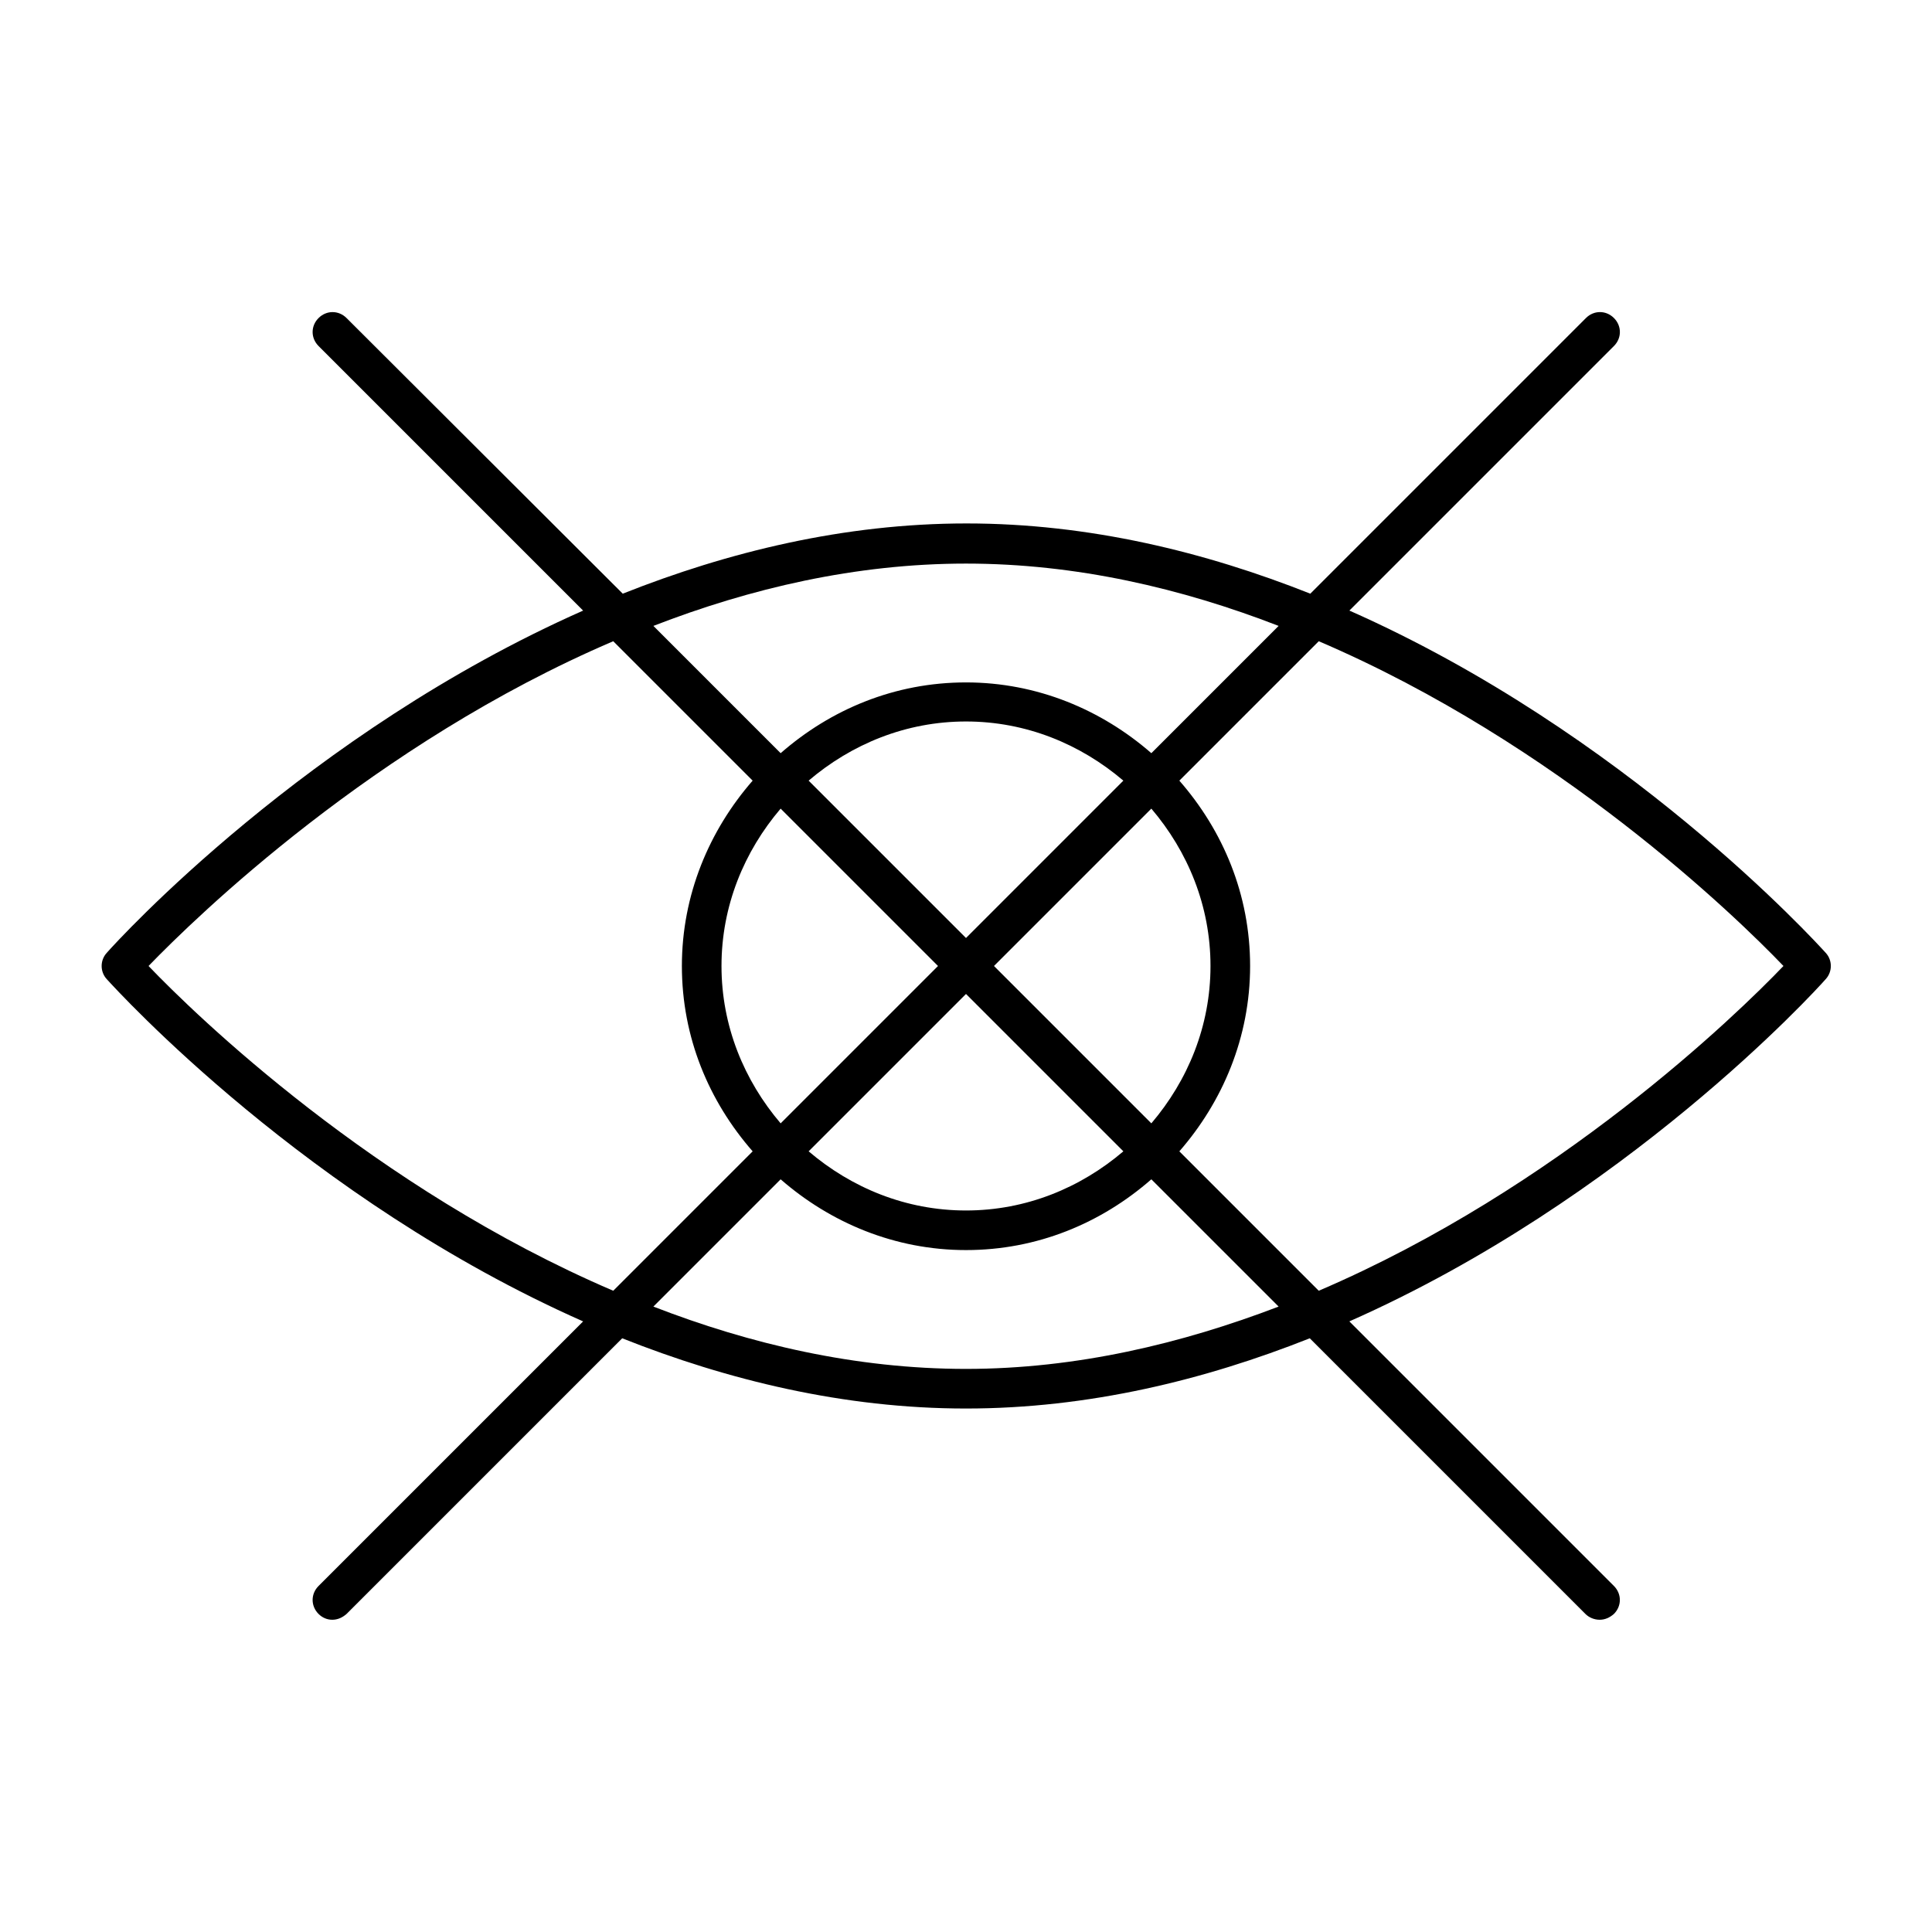
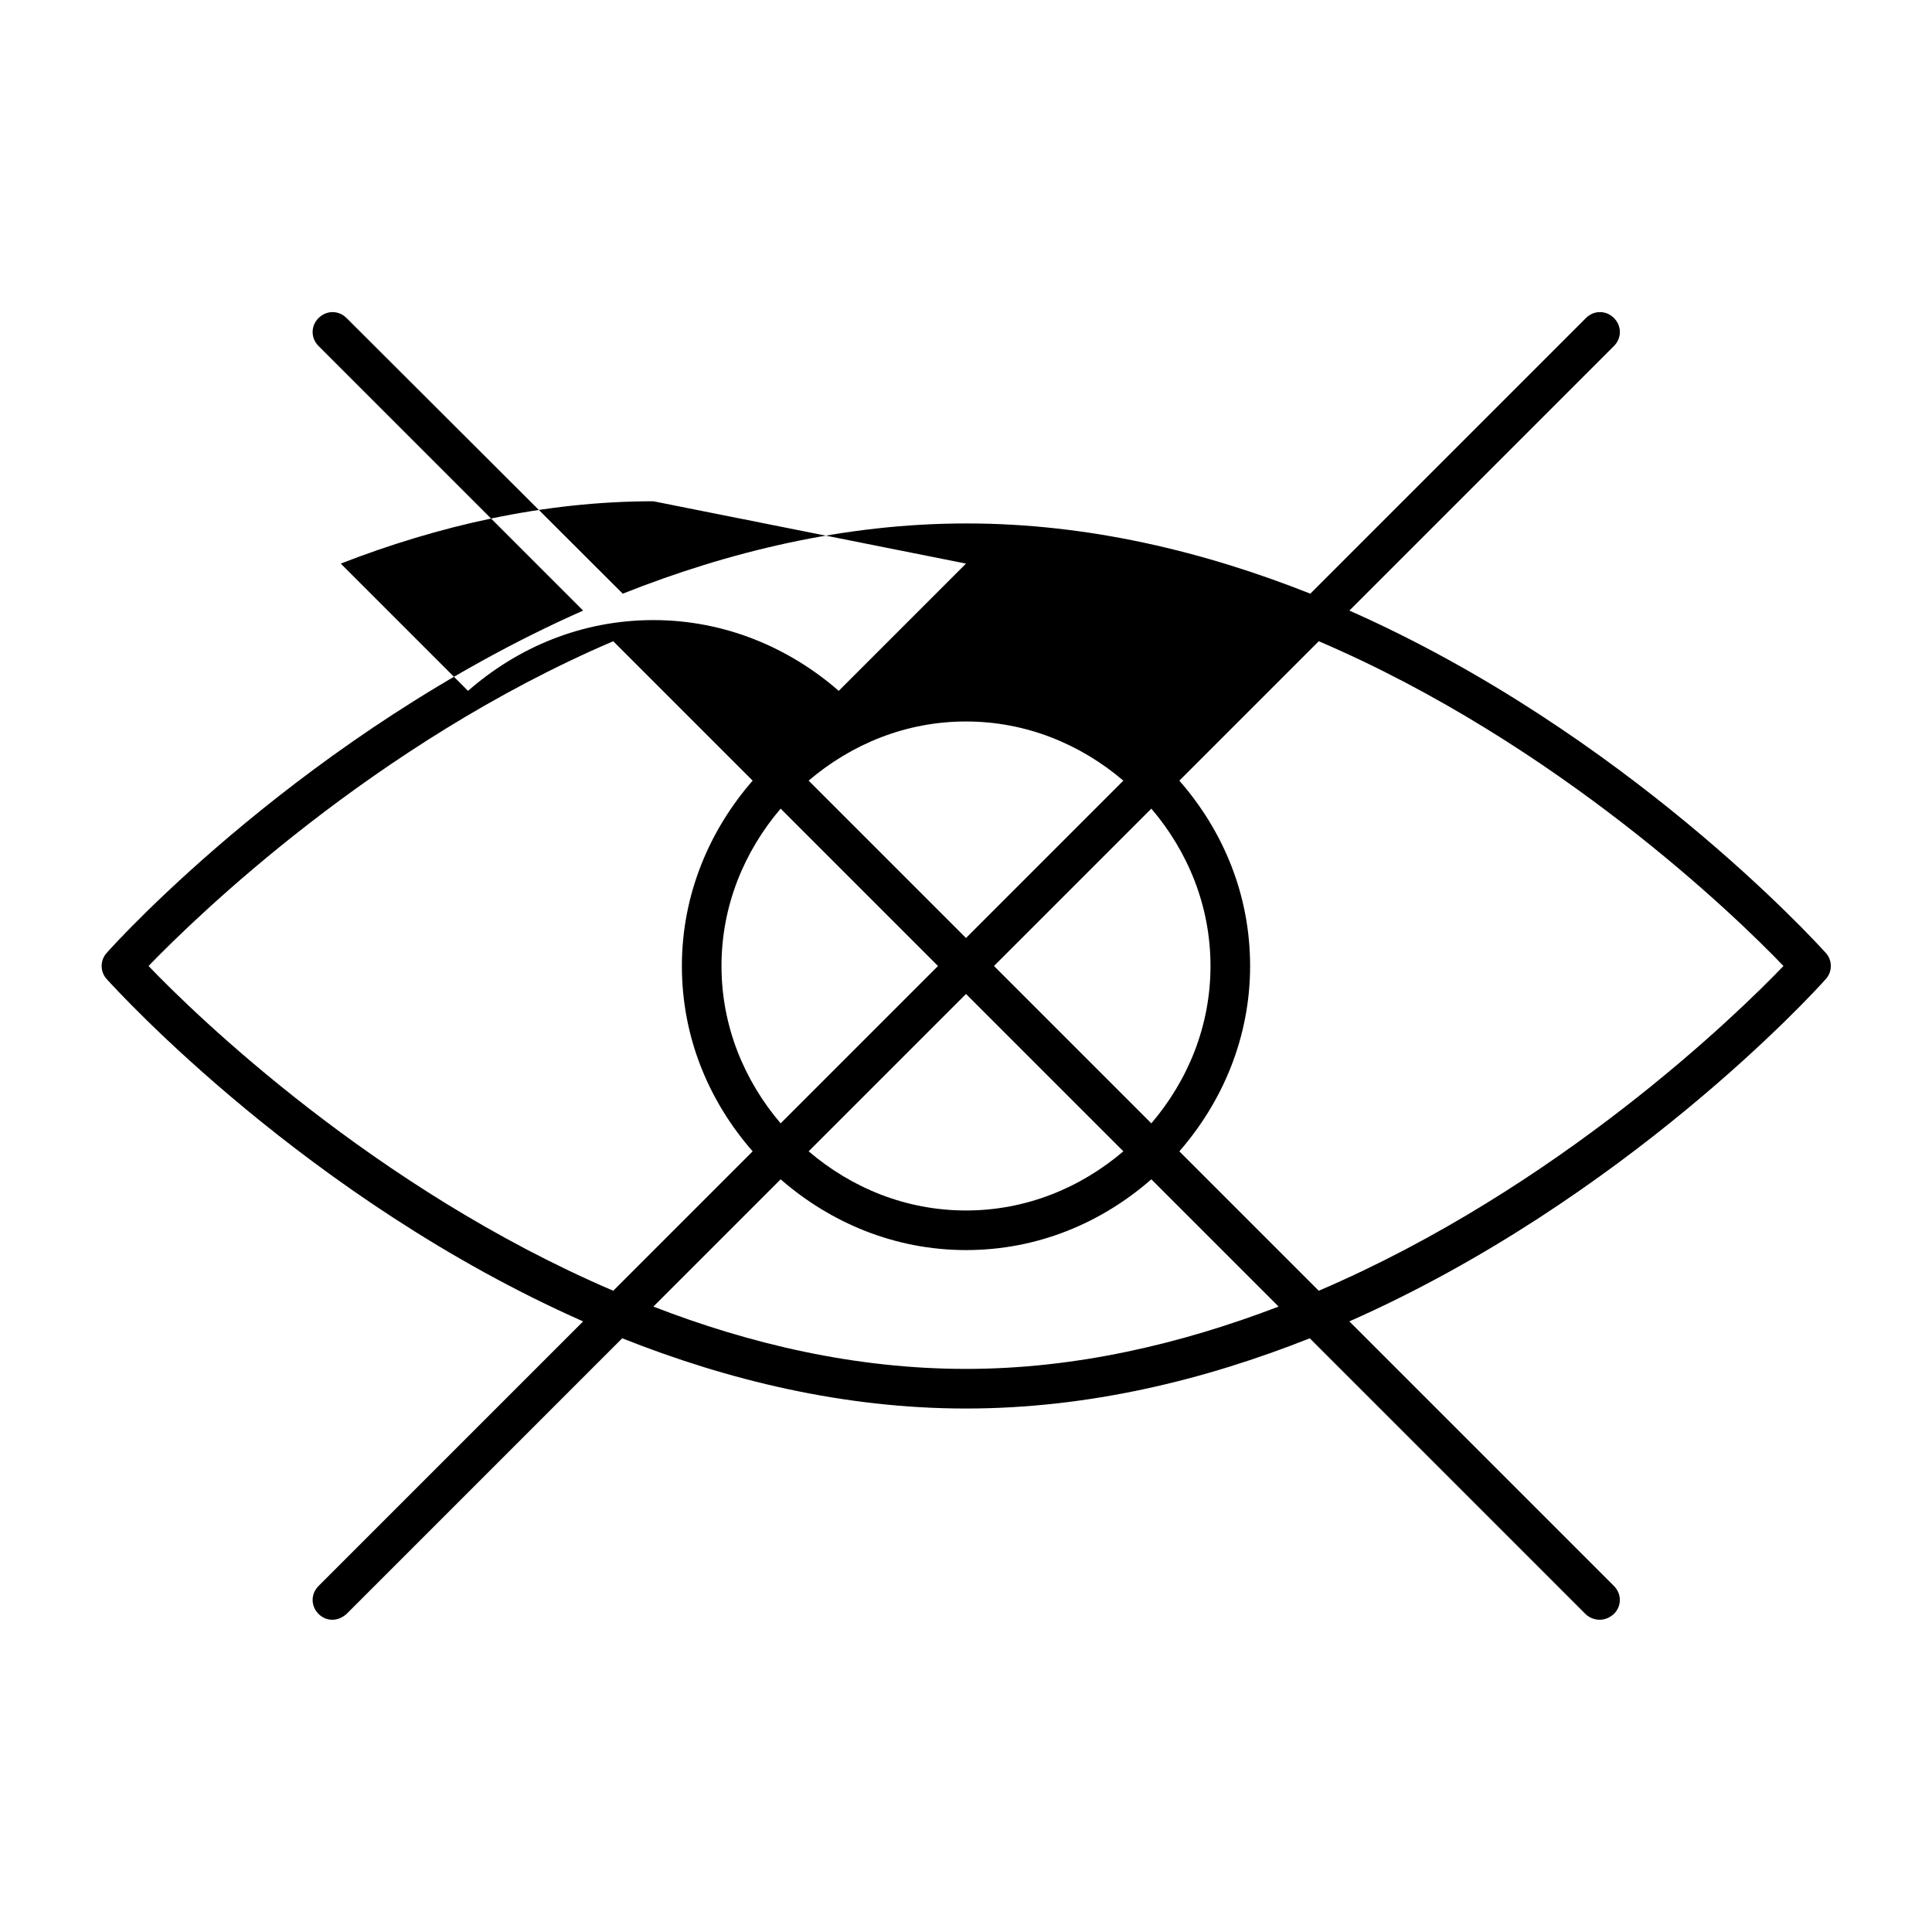
<svg xmlns="http://www.w3.org/2000/svg" fill="#000000" width="800px" height="800px" version="1.1" viewBox="144 144 512 512">
-   <path d="m501.6 305.81 70.113-70.113c2.098-2.098 2.098-5.316 0-7.418-2.098-2.098-5.316-2.098-7.418 0l-73.051 73.051c-27.848-11.055-58.637-18.613-91.105-18.613s-63.258 7.559-91.105 18.613l-73.195-73.047c-2.098-2.098-5.316-2.098-7.418 0-2.098 2.098-2.098 5.316 0 7.418l70.113 70.113c-73.051 32.328-123.29 87.328-126.23 90.688-1.82 1.961-1.82 5.039 0 6.996 2.938 3.219 53.18 58.359 126.23 90.688l-70.113 70.113c-2.098 2.098-2.098 5.316 0 7.418 0.98 0.973 2.242 1.535 3.641 1.535s2.66-0.559 3.777-1.539l73.051-73.051c27.848 11.055 58.637 18.613 91.105 18.613s63.258-7.559 91.105-18.613l73.051 73.051c0.98 0.98 2.379 1.539 3.777 1.539 1.398 0 2.66-0.559 3.777-1.539 2.098-2.098 2.098-5.316 0-7.418l-70.113-70.113c73.051-32.328 123.29-87.328 126.23-90.688 1.82-1.961 1.82-5.039 0-6.996-2.93-3.219-53.172-58.359-126.22-90.688zm-101.6-12.453c29.25 0 57.238 6.578 82.848 16.516l-33.727 33.727c-13.156-11.477-30.23-18.754-49.121-18.754-18.895 0-35.828 7.137-49.121 18.754l-33.727-33.727c25.609-9.938 53.598-16.516 82.848-16.516zm-7.418 106.64-41.703 41.703c-9.656-11.336-15.676-25.75-15.676-41.703s6.019-30.367 15.676-41.703zm-34.289-49.121c11.336-9.656 25.75-15.676 41.703-15.676s30.367 6.019 41.703 15.676l-41.699 41.703zm41.707 56.535 41.703 41.703c-11.336 9.656-25.75 15.676-41.703 15.676s-30.367-6.019-41.703-15.676zm7.414-7.414 41.703-41.703c9.656 11.336 15.676 25.75 15.676 41.703s-6.019 30.367-15.676 41.703zm-100.9 86.066c-63.395-27.148-110.7-73.051-123.15-86.066 12.594-13.016 59.758-58.918 123.15-86.066l36.945 36.945c-11.477 13.156-18.754 30.23-18.754 49.121 0 18.895 7.137 35.828 18.754 49.121zm93.484 20.711c-29.25 0-57.238-6.578-82.848-16.516l33.727-33.727c13.156 11.477 30.23 18.754 49.121 18.754 18.895 0 35.828-7.137 49.121-18.754l33.727 33.727c-25.609 9.801-53.602 16.516-82.848 16.516zm93.484-20.711-36.945-36.945c11.477-13.156 18.754-30.23 18.754-49.121 0-18.895-7.137-35.828-18.754-49.121l36.945-36.945c63.395 27.148 110.7 73.051 123.15 86.066-12.457 13.012-59.758 58.918-123.15 86.066z" />
+   <path d="m501.6 305.81 70.113-70.113c2.098-2.098 2.098-5.316 0-7.418-2.098-2.098-5.316-2.098-7.418 0l-73.051 73.051c-27.848-11.055-58.637-18.613-91.105-18.613s-63.258 7.559-91.105 18.613l-73.195-73.047c-2.098-2.098-5.316-2.098-7.418 0-2.098 2.098-2.098 5.316 0 7.418l70.113 70.113c-73.051 32.328-123.29 87.328-126.23 90.688-1.82 1.961-1.82 5.039 0 6.996 2.938 3.219 53.18 58.359 126.23 90.688l-70.113 70.113c-2.098 2.098-2.098 5.316 0 7.418 0.98 0.973 2.242 1.535 3.641 1.535s2.66-0.559 3.777-1.539l73.051-73.051c27.848 11.055 58.637 18.613 91.105 18.613s63.258-7.559 91.105-18.613l73.051 73.051c0.98 0.98 2.379 1.539 3.777 1.539 1.398 0 2.66-0.559 3.777-1.539 2.098-2.098 2.098-5.316 0-7.418l-70.113-70.113c73.051-32.328 123.29-87.328 126.23-90.688 1.82-1.961 1.82-5.039 0-6.996-2.93-3.219-53.172-58.359-126.22-90.688zm-101.6-12.453l-33.727 33.727c-13.156-11.477-30.23-18.754-49.121-18.754-18.895 0-35.828 7.137-49.121 18.754l-33.727-33.727c25.609-9.938 53.598-16.516 82.848-16.516zm-7.418 106.64-41.703 41.703c-9.656-11.336-15.676-25.75-15.676-41.703s6.019-30.367 15.676-41.703zm-34.289-49.121c11.336-9.656 25.75-15.676 41.703-15.676s30.367 6.019 41.703 15.676l-41.699 41.703zm41.707 56.535 41.703 41.703c-11.336 9.656-25.75 15.676-41.703 15.676s-30.367-6.019-41.703-15.676zm7.414-7.414 41.703-41.703c9.656 11.336 15.676 25.75 15.676 41.703s-6.019 30.367-15.676 41.703zm-100.9 86.066c-63.395-27.148-110.7-73.051-123.15-86.066 12.594-13.016 59.758-58.918 123.15-86.066l36.945 36.945c-11.477 13.156-18.754 30.23-18.754 49.121 0 18.895 7.137 35.828 18.754 49.121zm93.484 20.711c-29.25 0-57.238-6.578-82.848-16.516l33.727-33.727c13.156 11.477 30.23 18.754 49.121 18.754 18.895 0 35.828-7.137 49.121-18.754l33.727 33.727c-25.609 9.801-53.602 16.516-82.848 16.516zm93.484-20.711-36.945-36.945c11.477-13.156 18.754-30.23 18.754-49.121 0-18.895-7.137-35.828-18.754-49.121l36.945-36.945c63.395 27.148 110.7 73.051 123.15 86.066-12.457 13.012-59.758 58.918-123.15 86.066z" />
</svg>